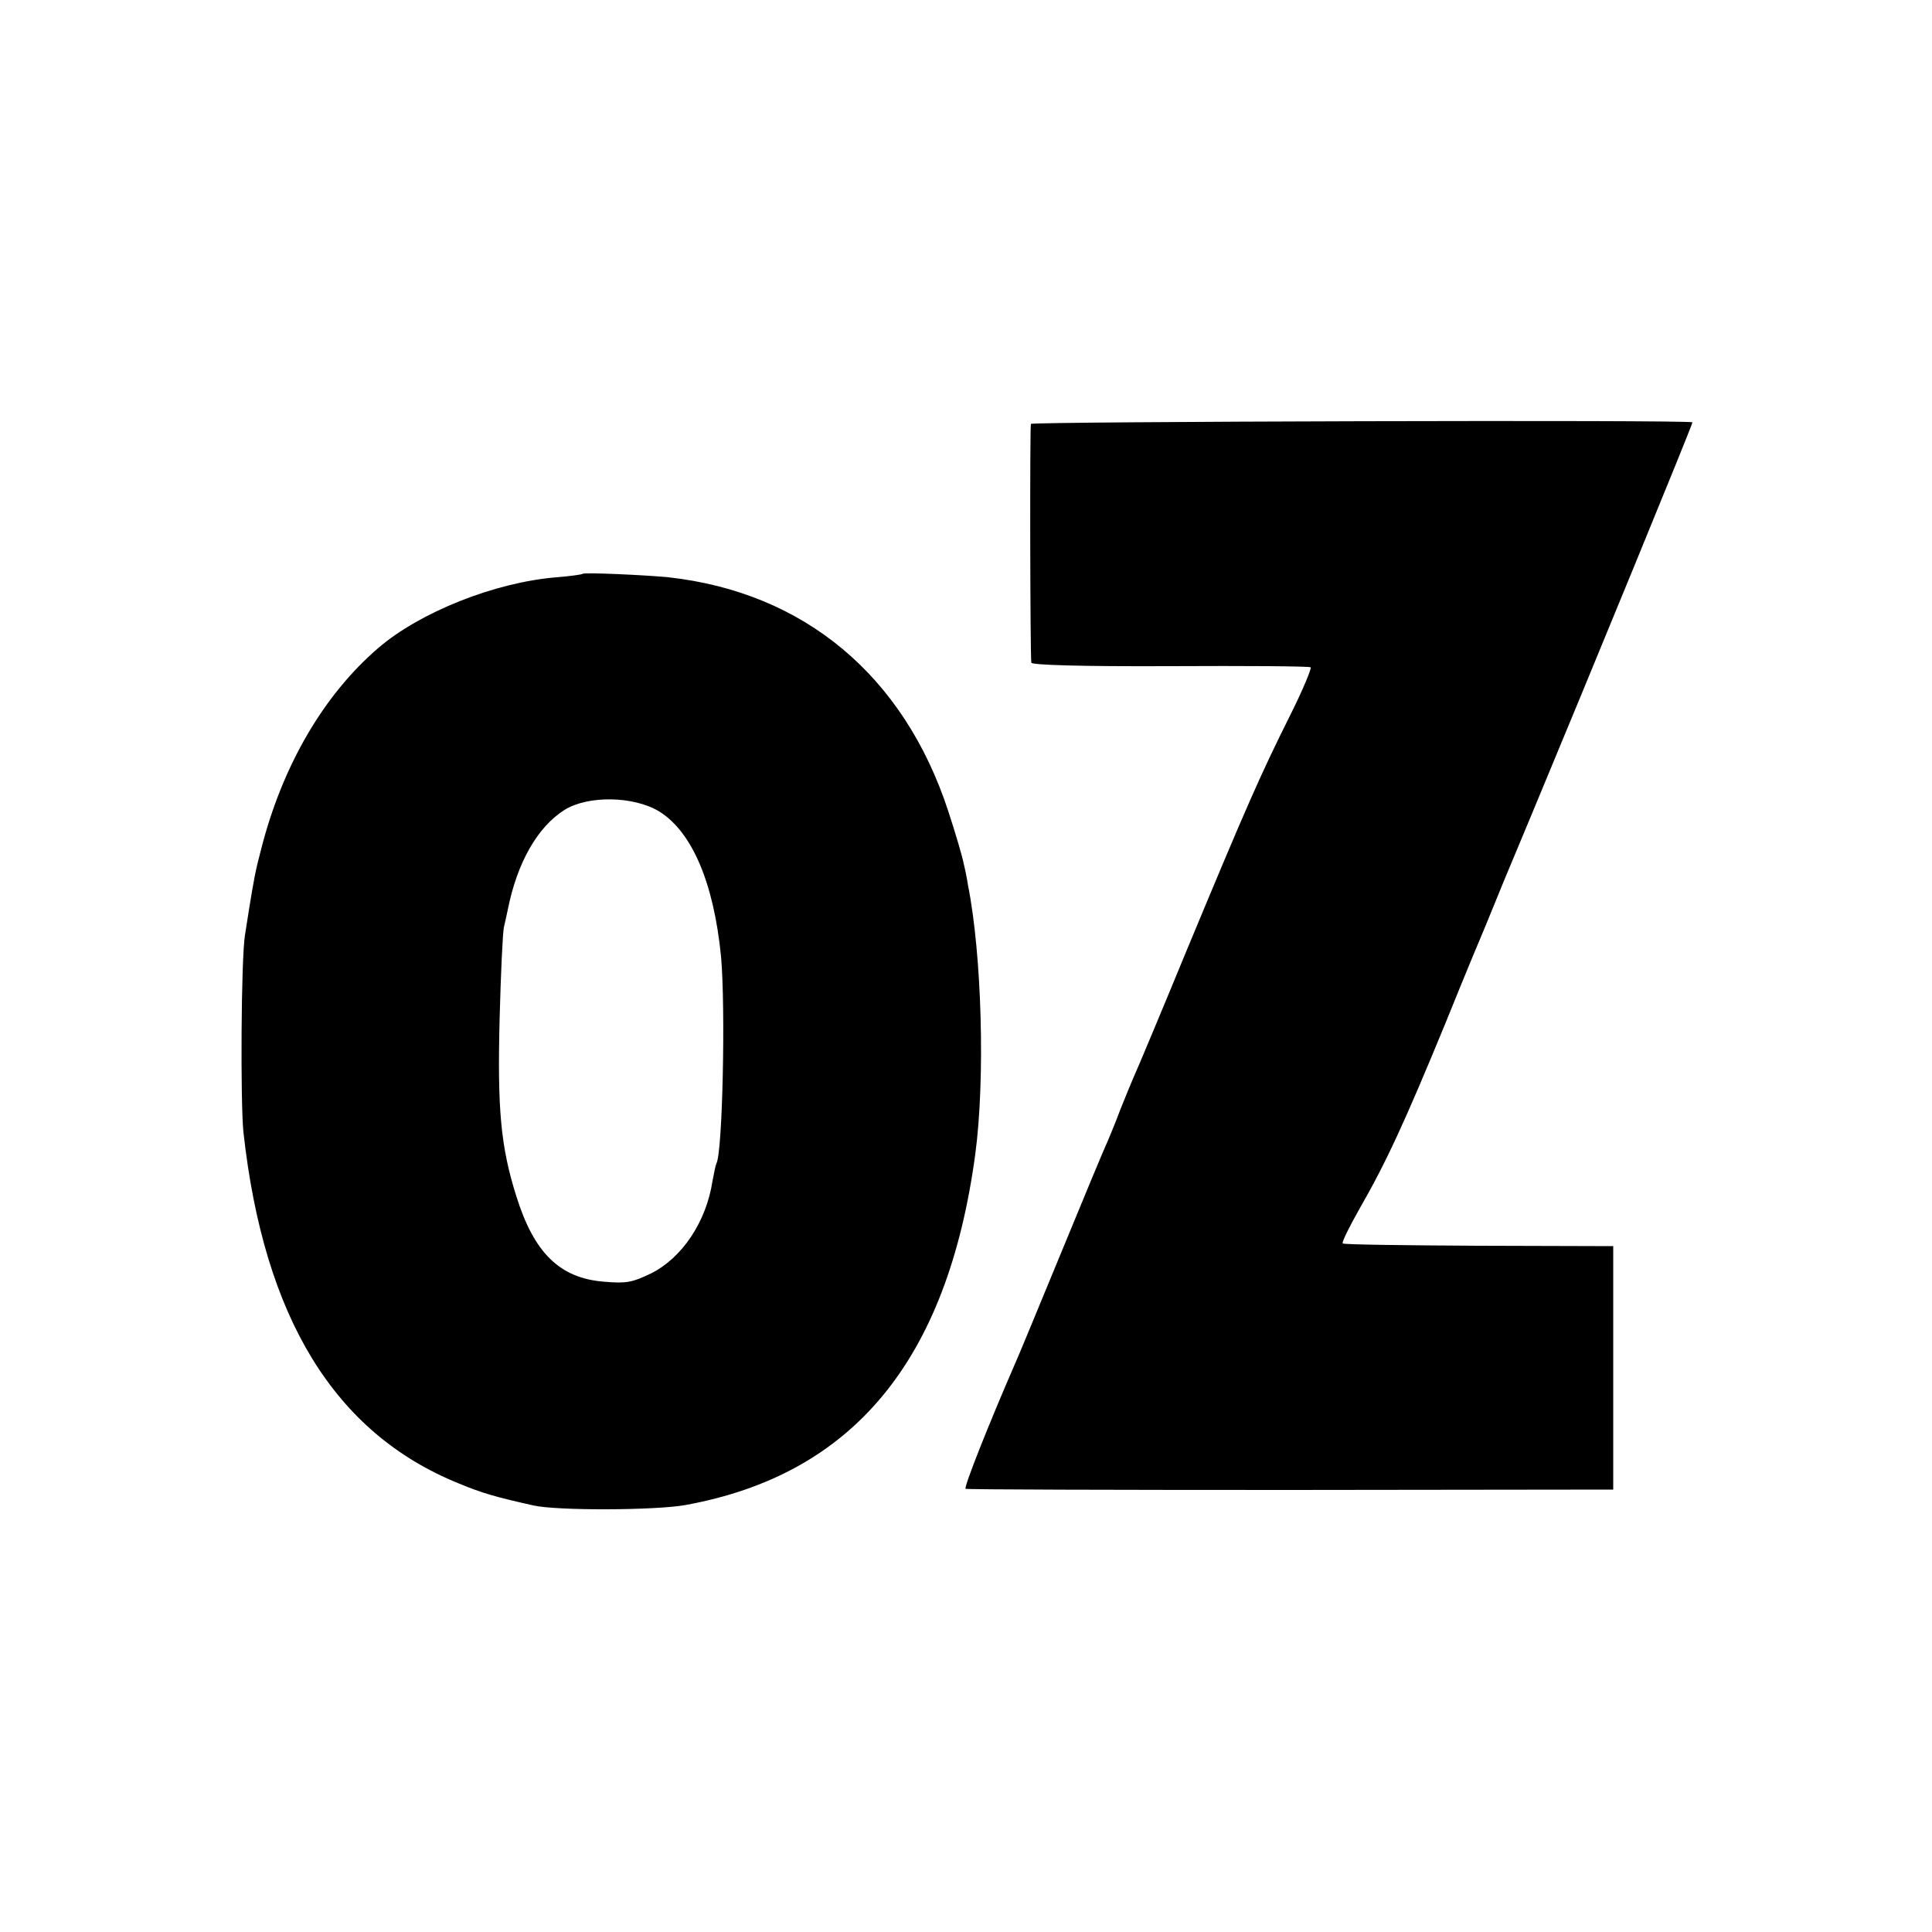
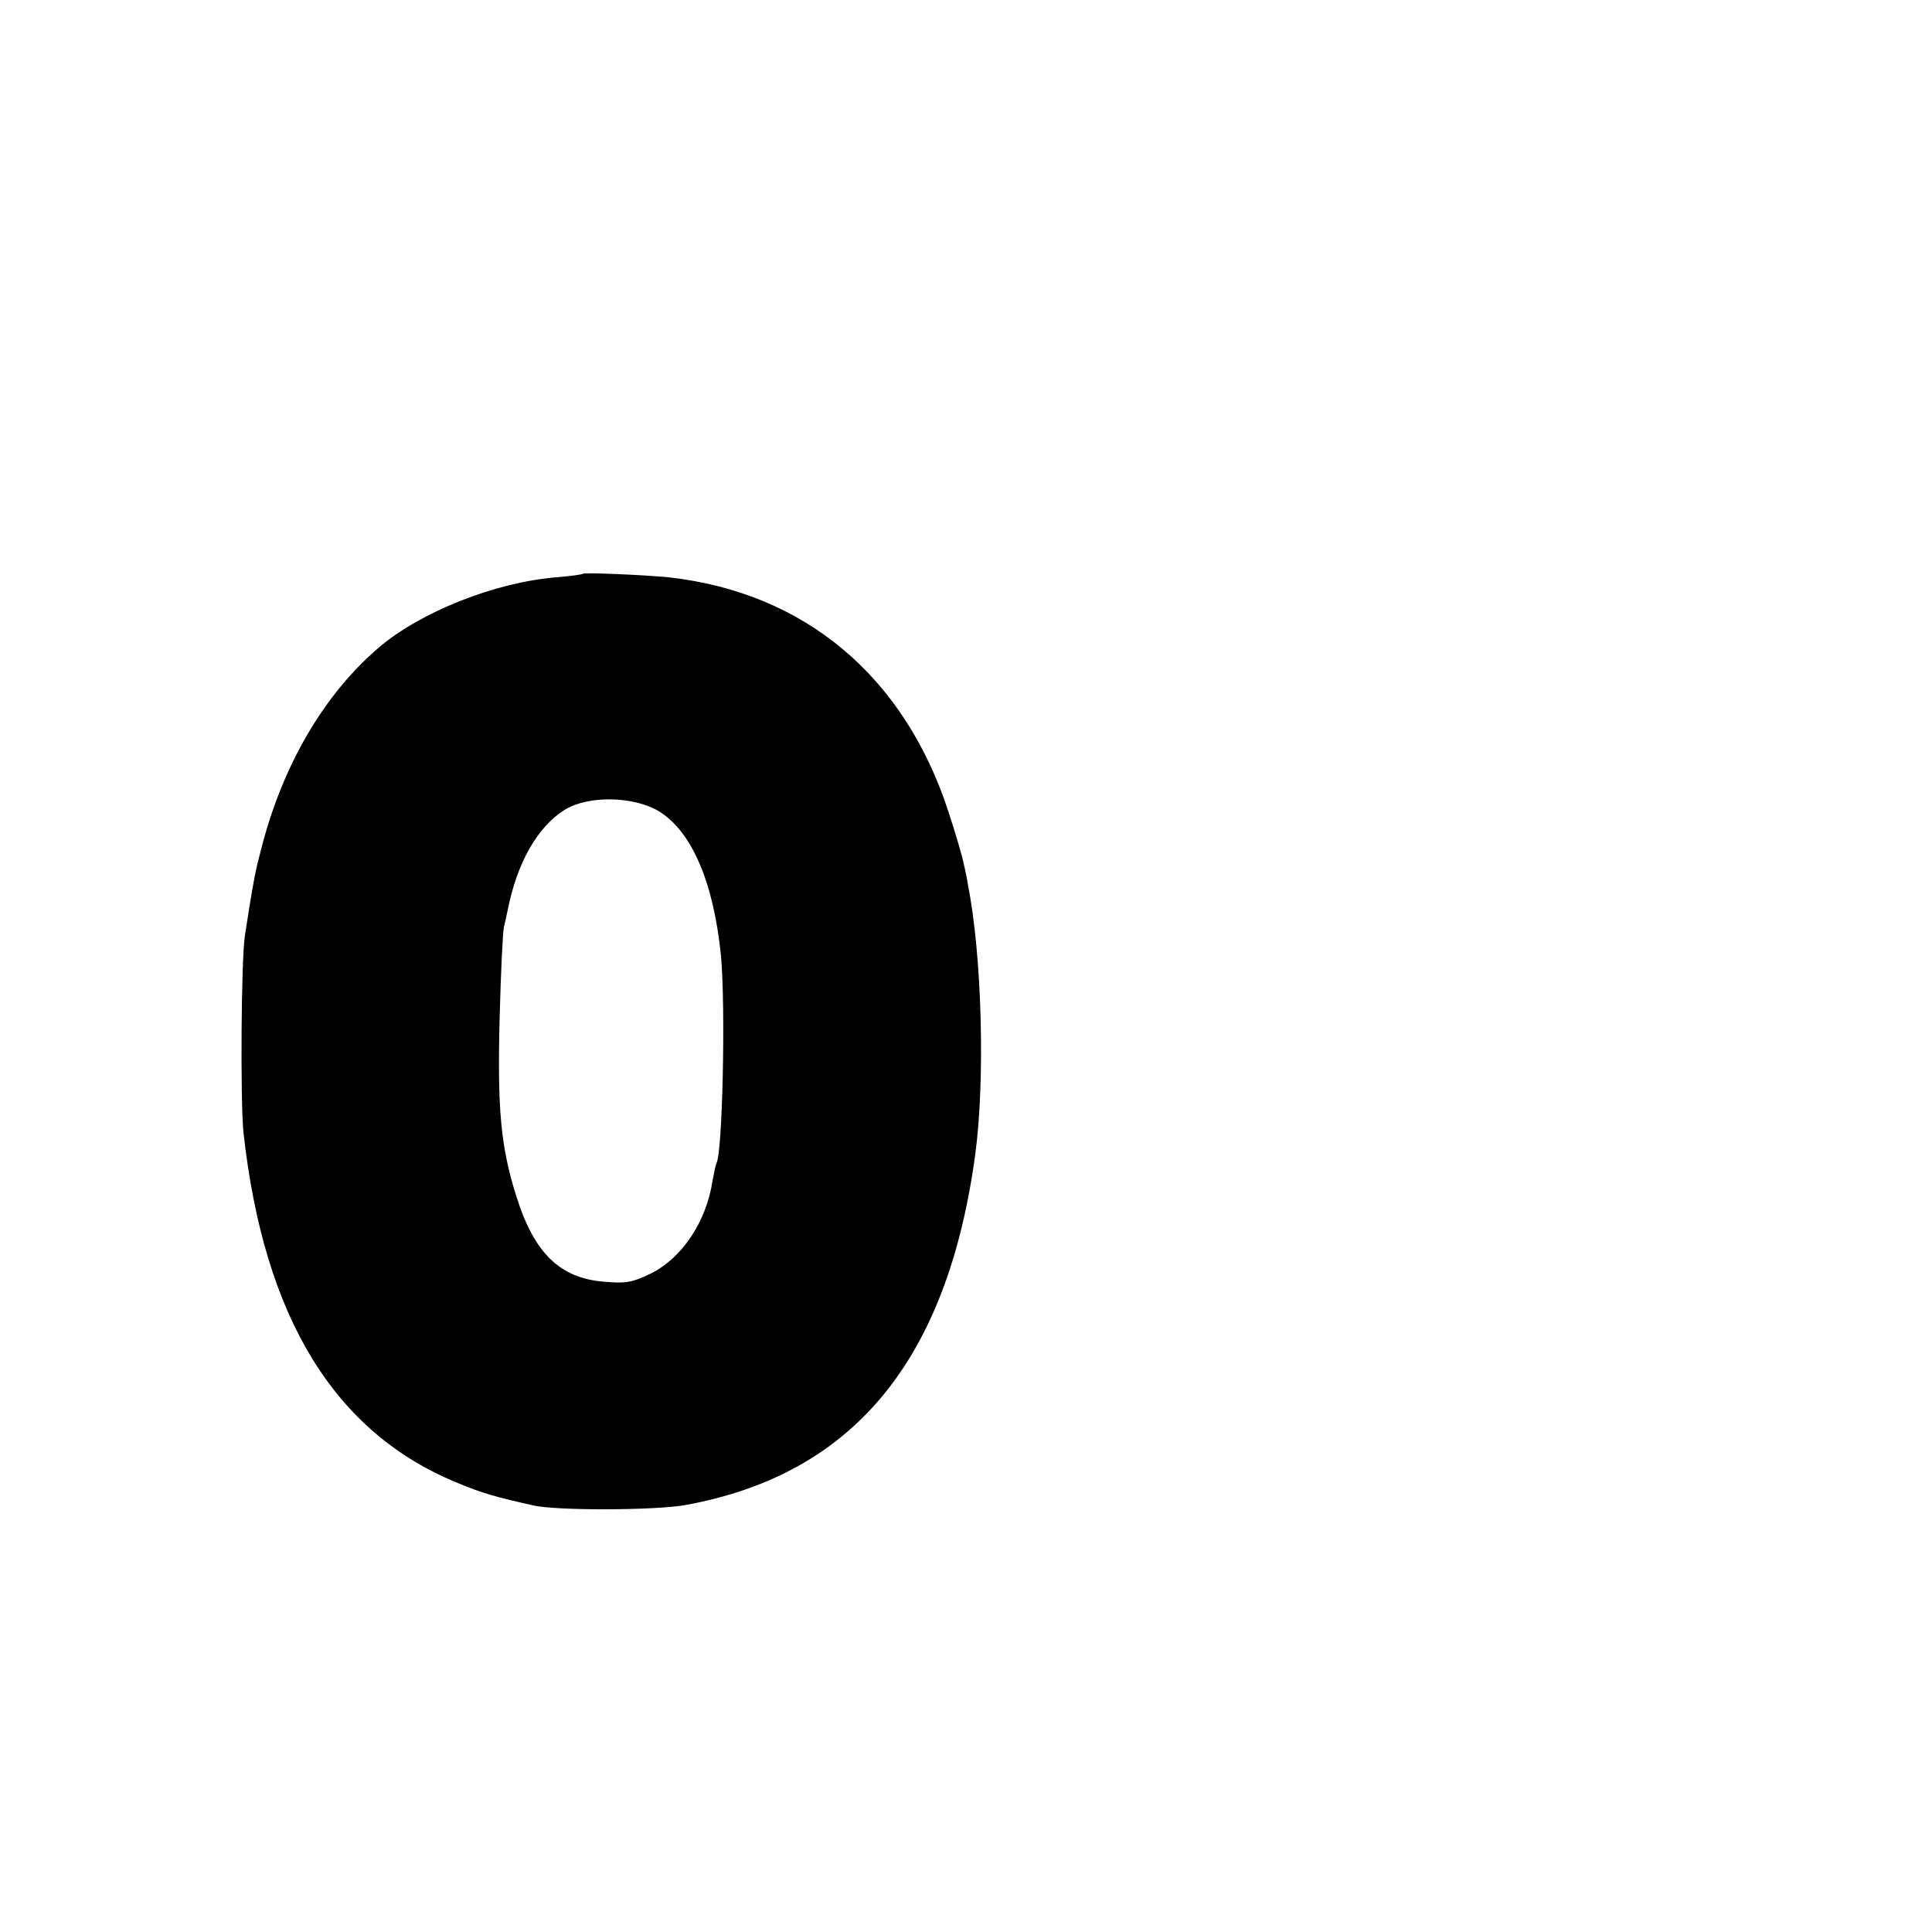
<svg xmlns="http://www.w3.org/2000/svg" version="1.0" width="500pt" height="500pt" viewBox="0 0 500 500" preserveAspectRatio="xMidYMid meet">
  <g transform="translate(0,500) scale(0.1,-0.1)" fill="#000000" stroke="none">
-     <path d="M2668 3903 c-3 -7 -2 -590 1 -618 1 -6 127 -10 358 -9 197 1 361 0 365 -3 3 -2 -20 -58 -53 -124 -77 -154 -113 -236 -266 -604 -68 -165 -130 -313 -138 -330 -7 -16 -23 -55 -35 -85 -11 -30 -27 -68 -34 -85 -8 -16 -62 -147 -121 -290 -59 -143 -113 -274 -121 -291 -61 -140 -131 -315 -125 -317 3 -2 382 -3 841 -3 l835 1 0 315 0 315 -348 1 c-191 1 -350 3 -352 6 -3 3 17 43 43 89 69 120 117 224 222 479 50 124 98 239 105 255 7 17 28 68 47 115 20 47 51 123 71 170 157 377 417 1010 417 1017 0 7 -1709 2 -1712 -4z" />
    <path d="M1508 3515 c-2 -2 -32 -6 -68 -9 -159 -13 -353 -90 -461 -183 -141 -121 -248 -304 -303 -520 -15 -56 -19 -80 -31 -153 -3 -19 -8 -51 -11 -70 -10 -60 -12 -431 -4 -510 53 -481 236 -779 557 -909 60 -25 95 -35 193 -57 60 -14 317 -13 394 1 434 79 678 374 750 908 26 194 17 517 -19 697 -2 14 -7 39 -11 55 -3 17 -21 78 -40 136 -115 351 -373 566 -724 605 -61 6 -218 13 -222 9z m198 -615 c85 -53 141 -184 160 -375 12 -133 4 -510 -12 -536 -2 -4 -6 -24 -10 -45 -16 -106 -79 -200 -160 -240 -48 -23 -63 -26 -121 -21 -114 9 -181 74 -227 222 -40 127 -49 223 -43 458 3 117 8 223 11 237 3 14 8 34 10 45 24 122 77 215 147 259 61 38 179 36 245 -4z" />
  </g>
</svg>